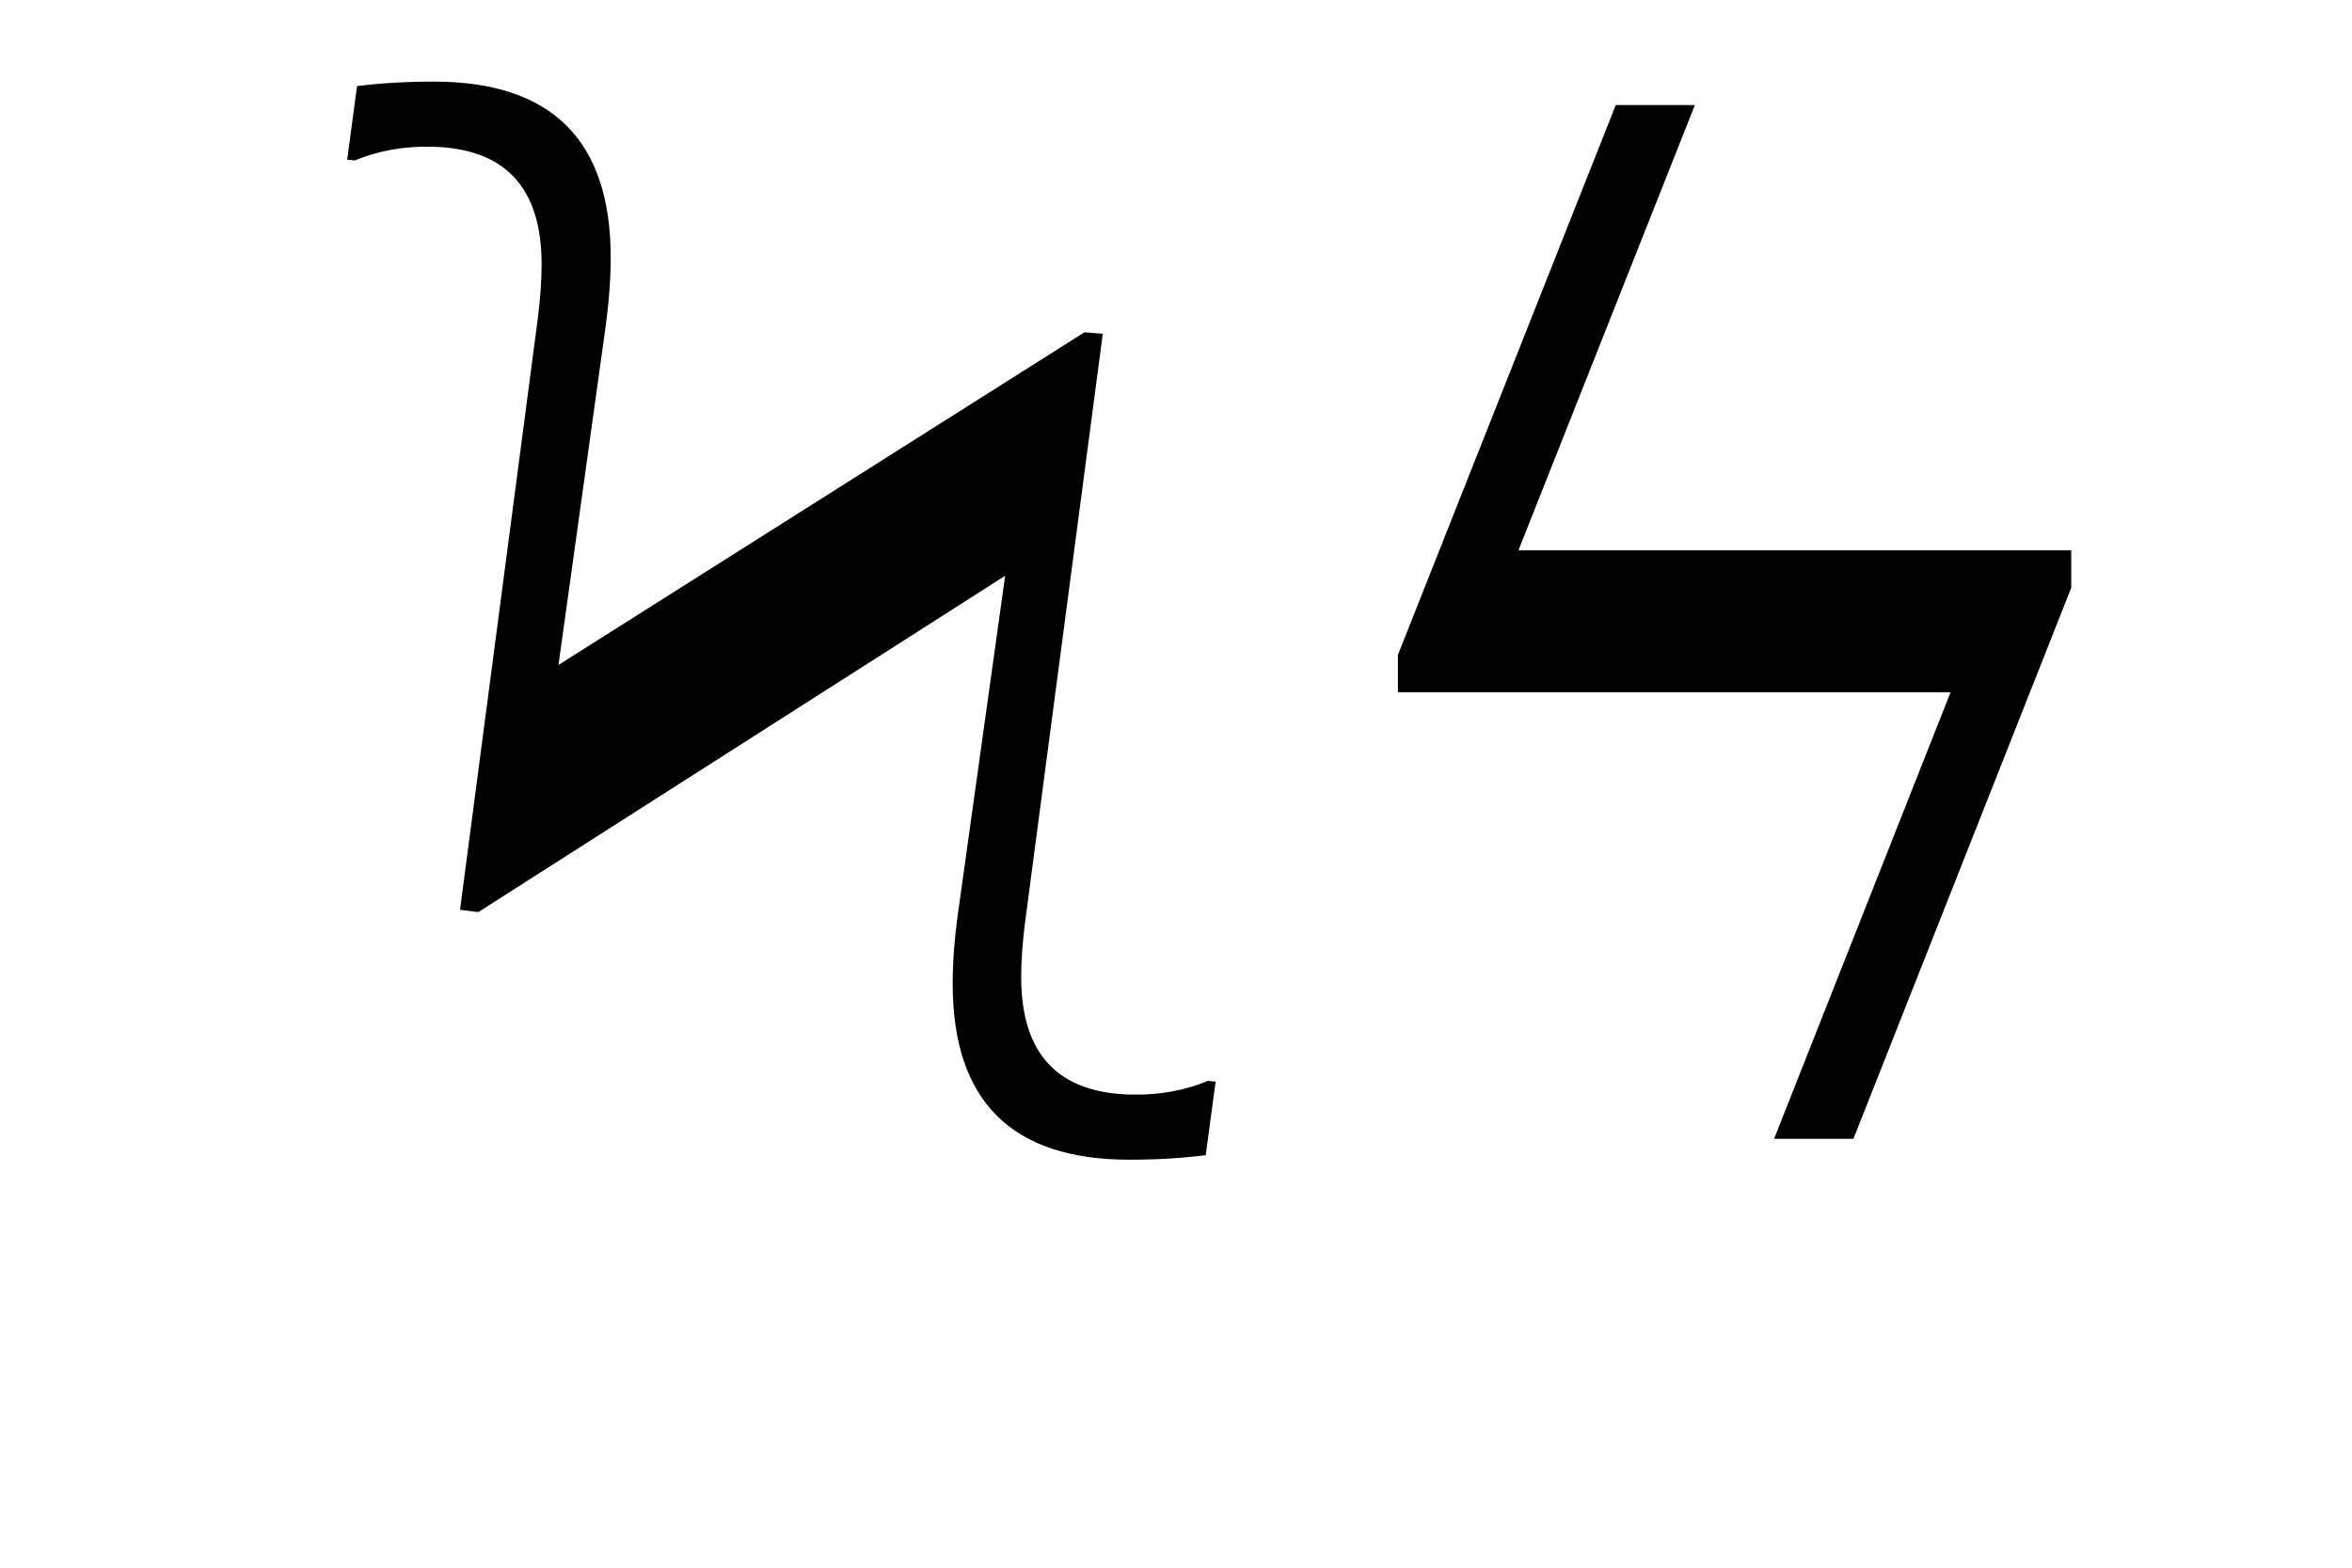
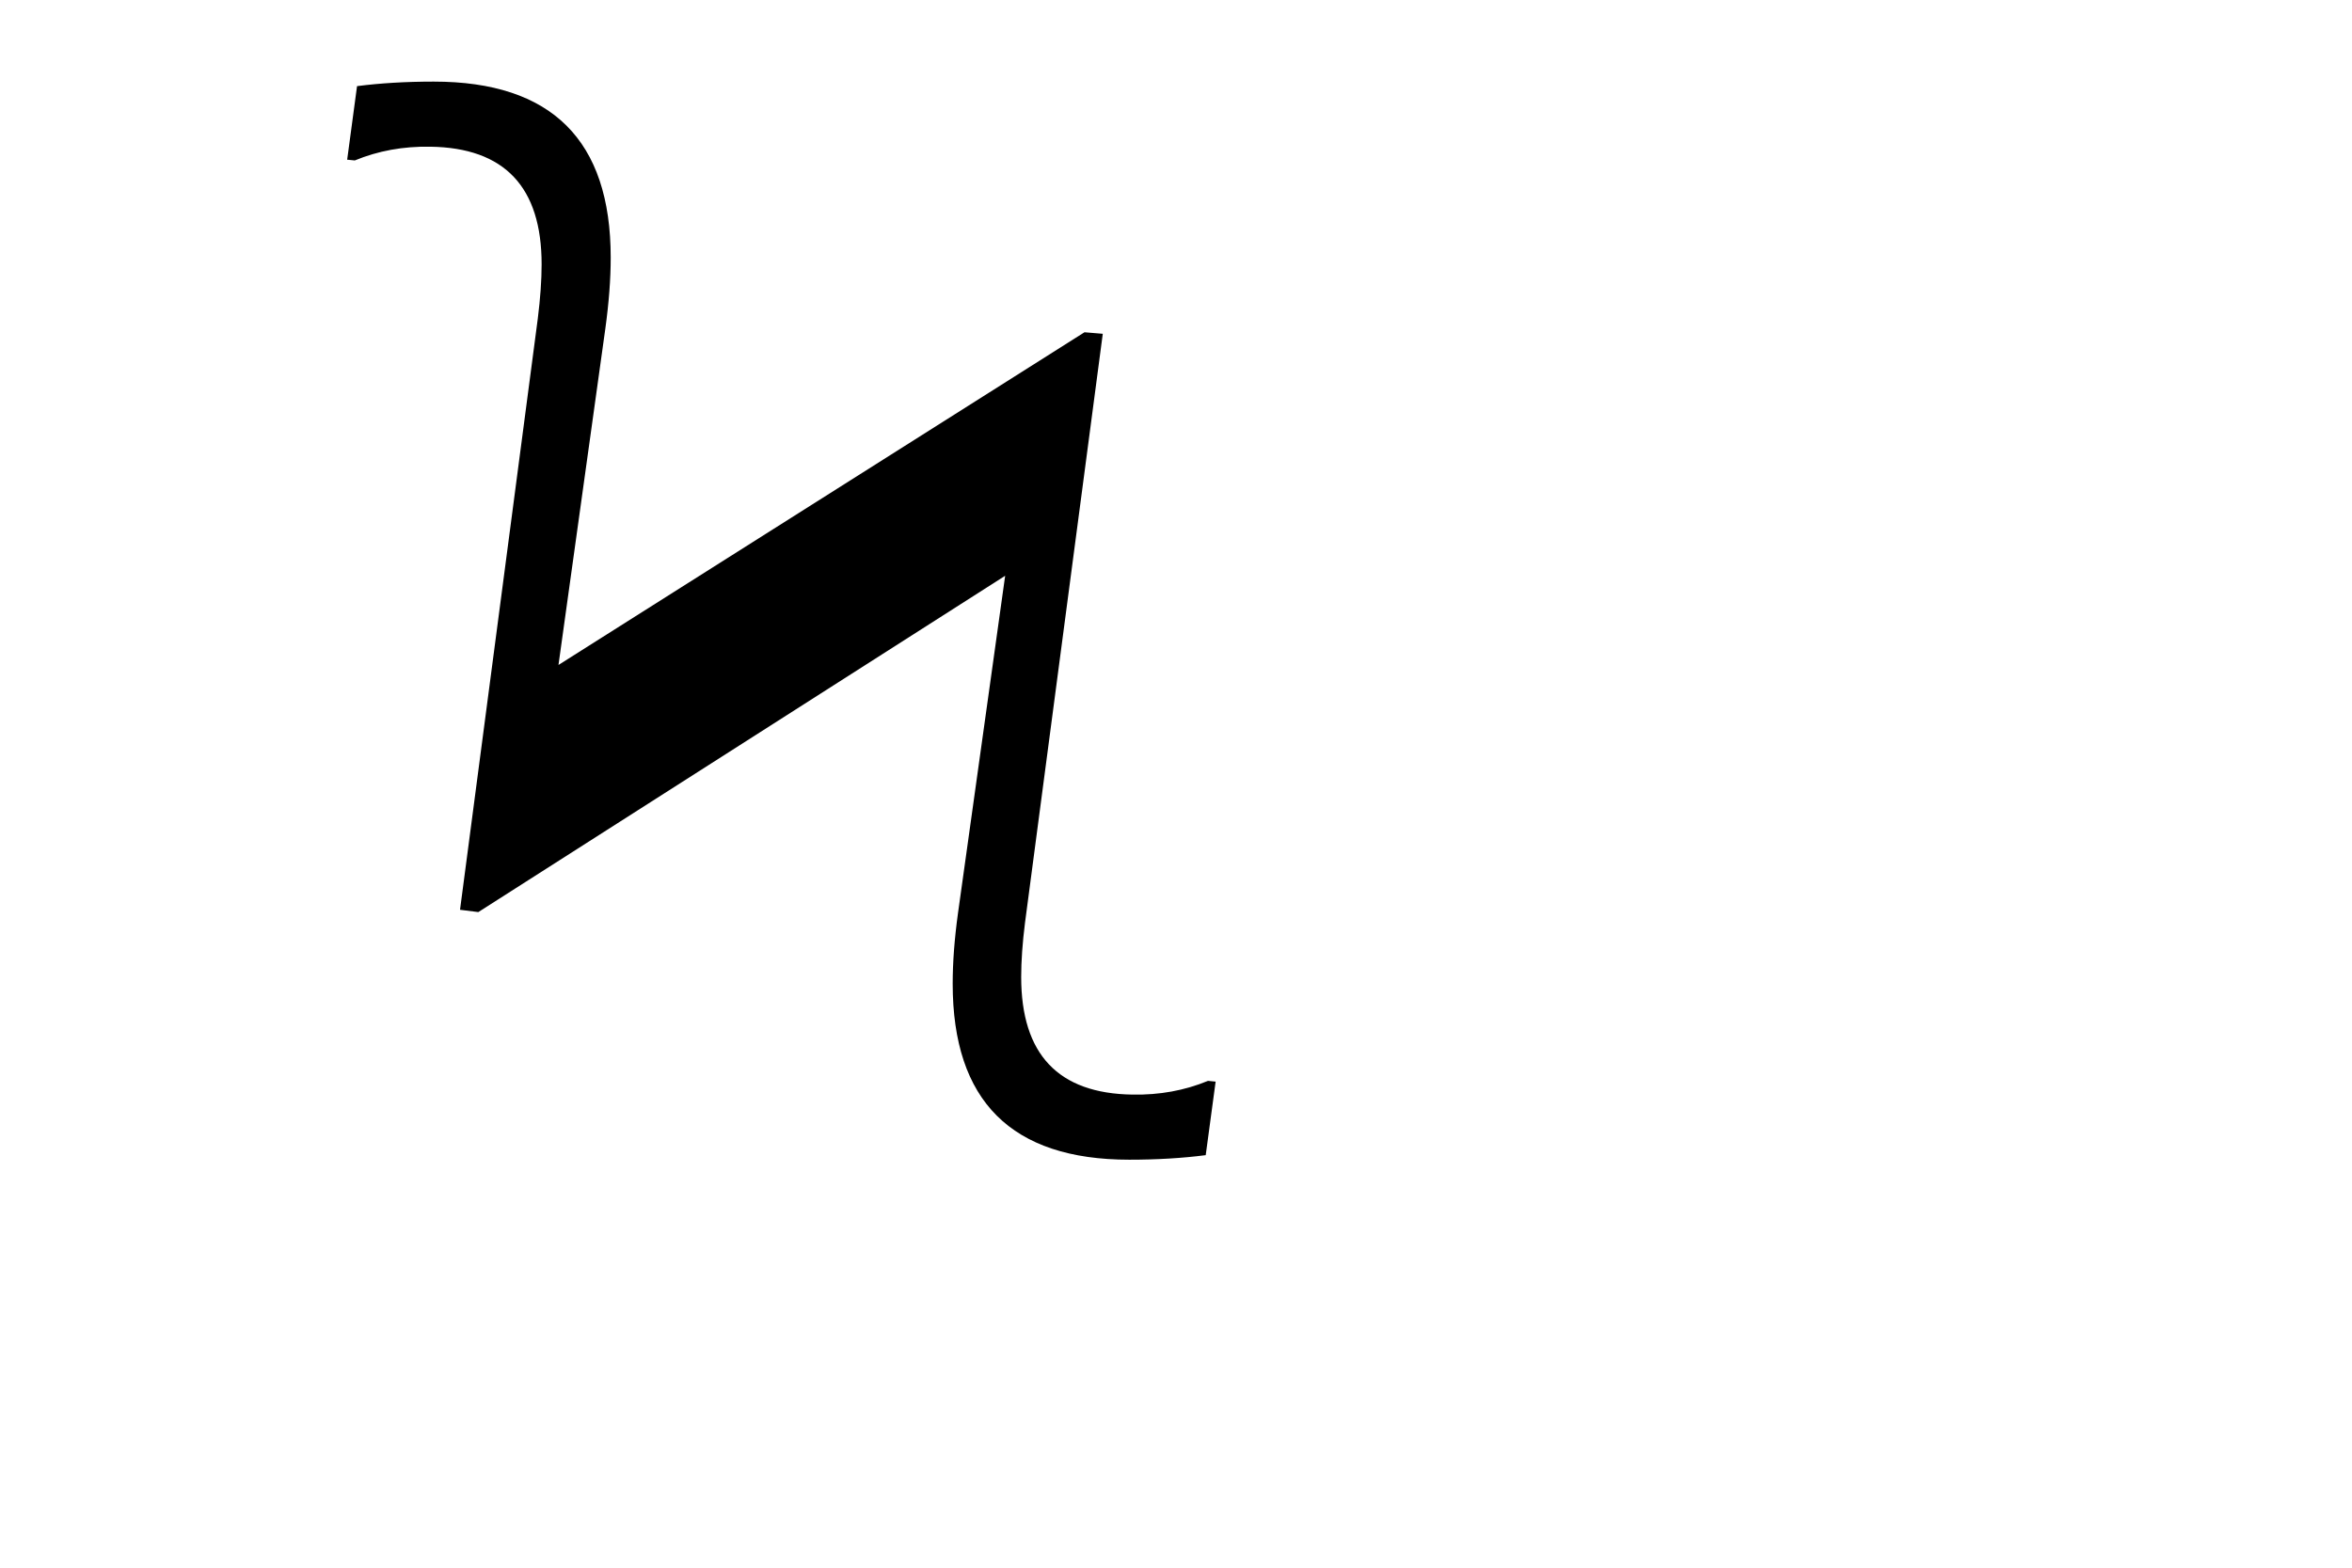
<svg xmlns="http://www.w3.org/2000/svg" xmlns:ns1="http://sodipodi.sourceforge.net/DTD/sodipodi-0.dtd" xmlns:ns2="http://www.inkscape.org/namespaces/inkscape" version="1.1" id="svg2" ns1:docbase="C:\Documents and Settings\Vito\Desktop" ns2:output_extension="org.inkscape.output.svg.inkscape" ns1:docname="Qoppa_new_uc_lc.svg" ns2:version="0.46" ns1:version="0.32" x="0px" y="0px" width="3000px" height="2000px" viewBox="0 0 3000 2000" enable-background="new 0 0 3000 2000" xml:space="preserve">
  <defs>
    <ns2:perspective id="perspective11" ns2:vp_z="3000 : 1000 : 1" ns2:vp_y="0 : 1000 : 0" ns1:type="inkscape:persp3d" ns2:vp_x="0 : 1000 : 1" ns2:persp3d-origin="1500 : 666.66667 : 1">
		</ns2:perspective>
  </defs>
  <ns1:namedview height="2000px" width="3000px" ns2:cy="992.02826" ns2:cx="1509.9422" ns2:zoom="0.015114408" pagecolor="#ffffff" bordercolor="#666666" borderopacity="1.0" gridtolerance="10.0" guidetolerance="10.0" objecttolerance="10.0" id="base" ns2:showpageshadow="false" ns2:current-layer="g2223" ns2:window-y="25" ns2:window-x="0" ns2:pageopacity="0.0" ns2:pageshadow="2" ns2:window-width="1023" ns2:window-height="695" showgrid="false">
	</ns1:namedview>
  <g>
    <path d="M1550.551,1379.883l-12.643,93.826c-29.644,3.842-62.164,5.787-97.565,5.787c-150.122,0-225.183-74.827-225.183-224.532   c0-27.201,2.258-57.334,6.826-90.4l60.109-430.015l-671.991,429.055l-23.334-2.933l99.199-754.269   c3.244-25.98,4.879-49.028,4.879-69.17c0-98.731-47.342-148.771-142.024-150.068c-34.364-0.623-66.469,5.217-96.265,17.519   l-9.733-0.959l12.587-93.827c29.692-3.841,62.317-5.788,97.823-5.788c150.486,0,225.729,74.853,225.729,224.534   c0,27.226-2.283,57.359-6.827,90.4l-59.799,429.289l670.929-424.436l23.333,1.947l-99.198,751.361   c-3.271,26.007-4.879,49.054-4.879,69.168c0,98.759,47.314,148.771,141.998,150.071c34.363,0.647,66.442-5.193,96.294-17.519   L1550.551,1379.883z" />
-     <path d="M2641.89,749.809l-277.844,703.109h-101.203l225.137-569.755h-704.902v-47.705l277.855-701.451h100.916l-225.061,568.097   h705.102V749.809z" />
  </g>
</svg>